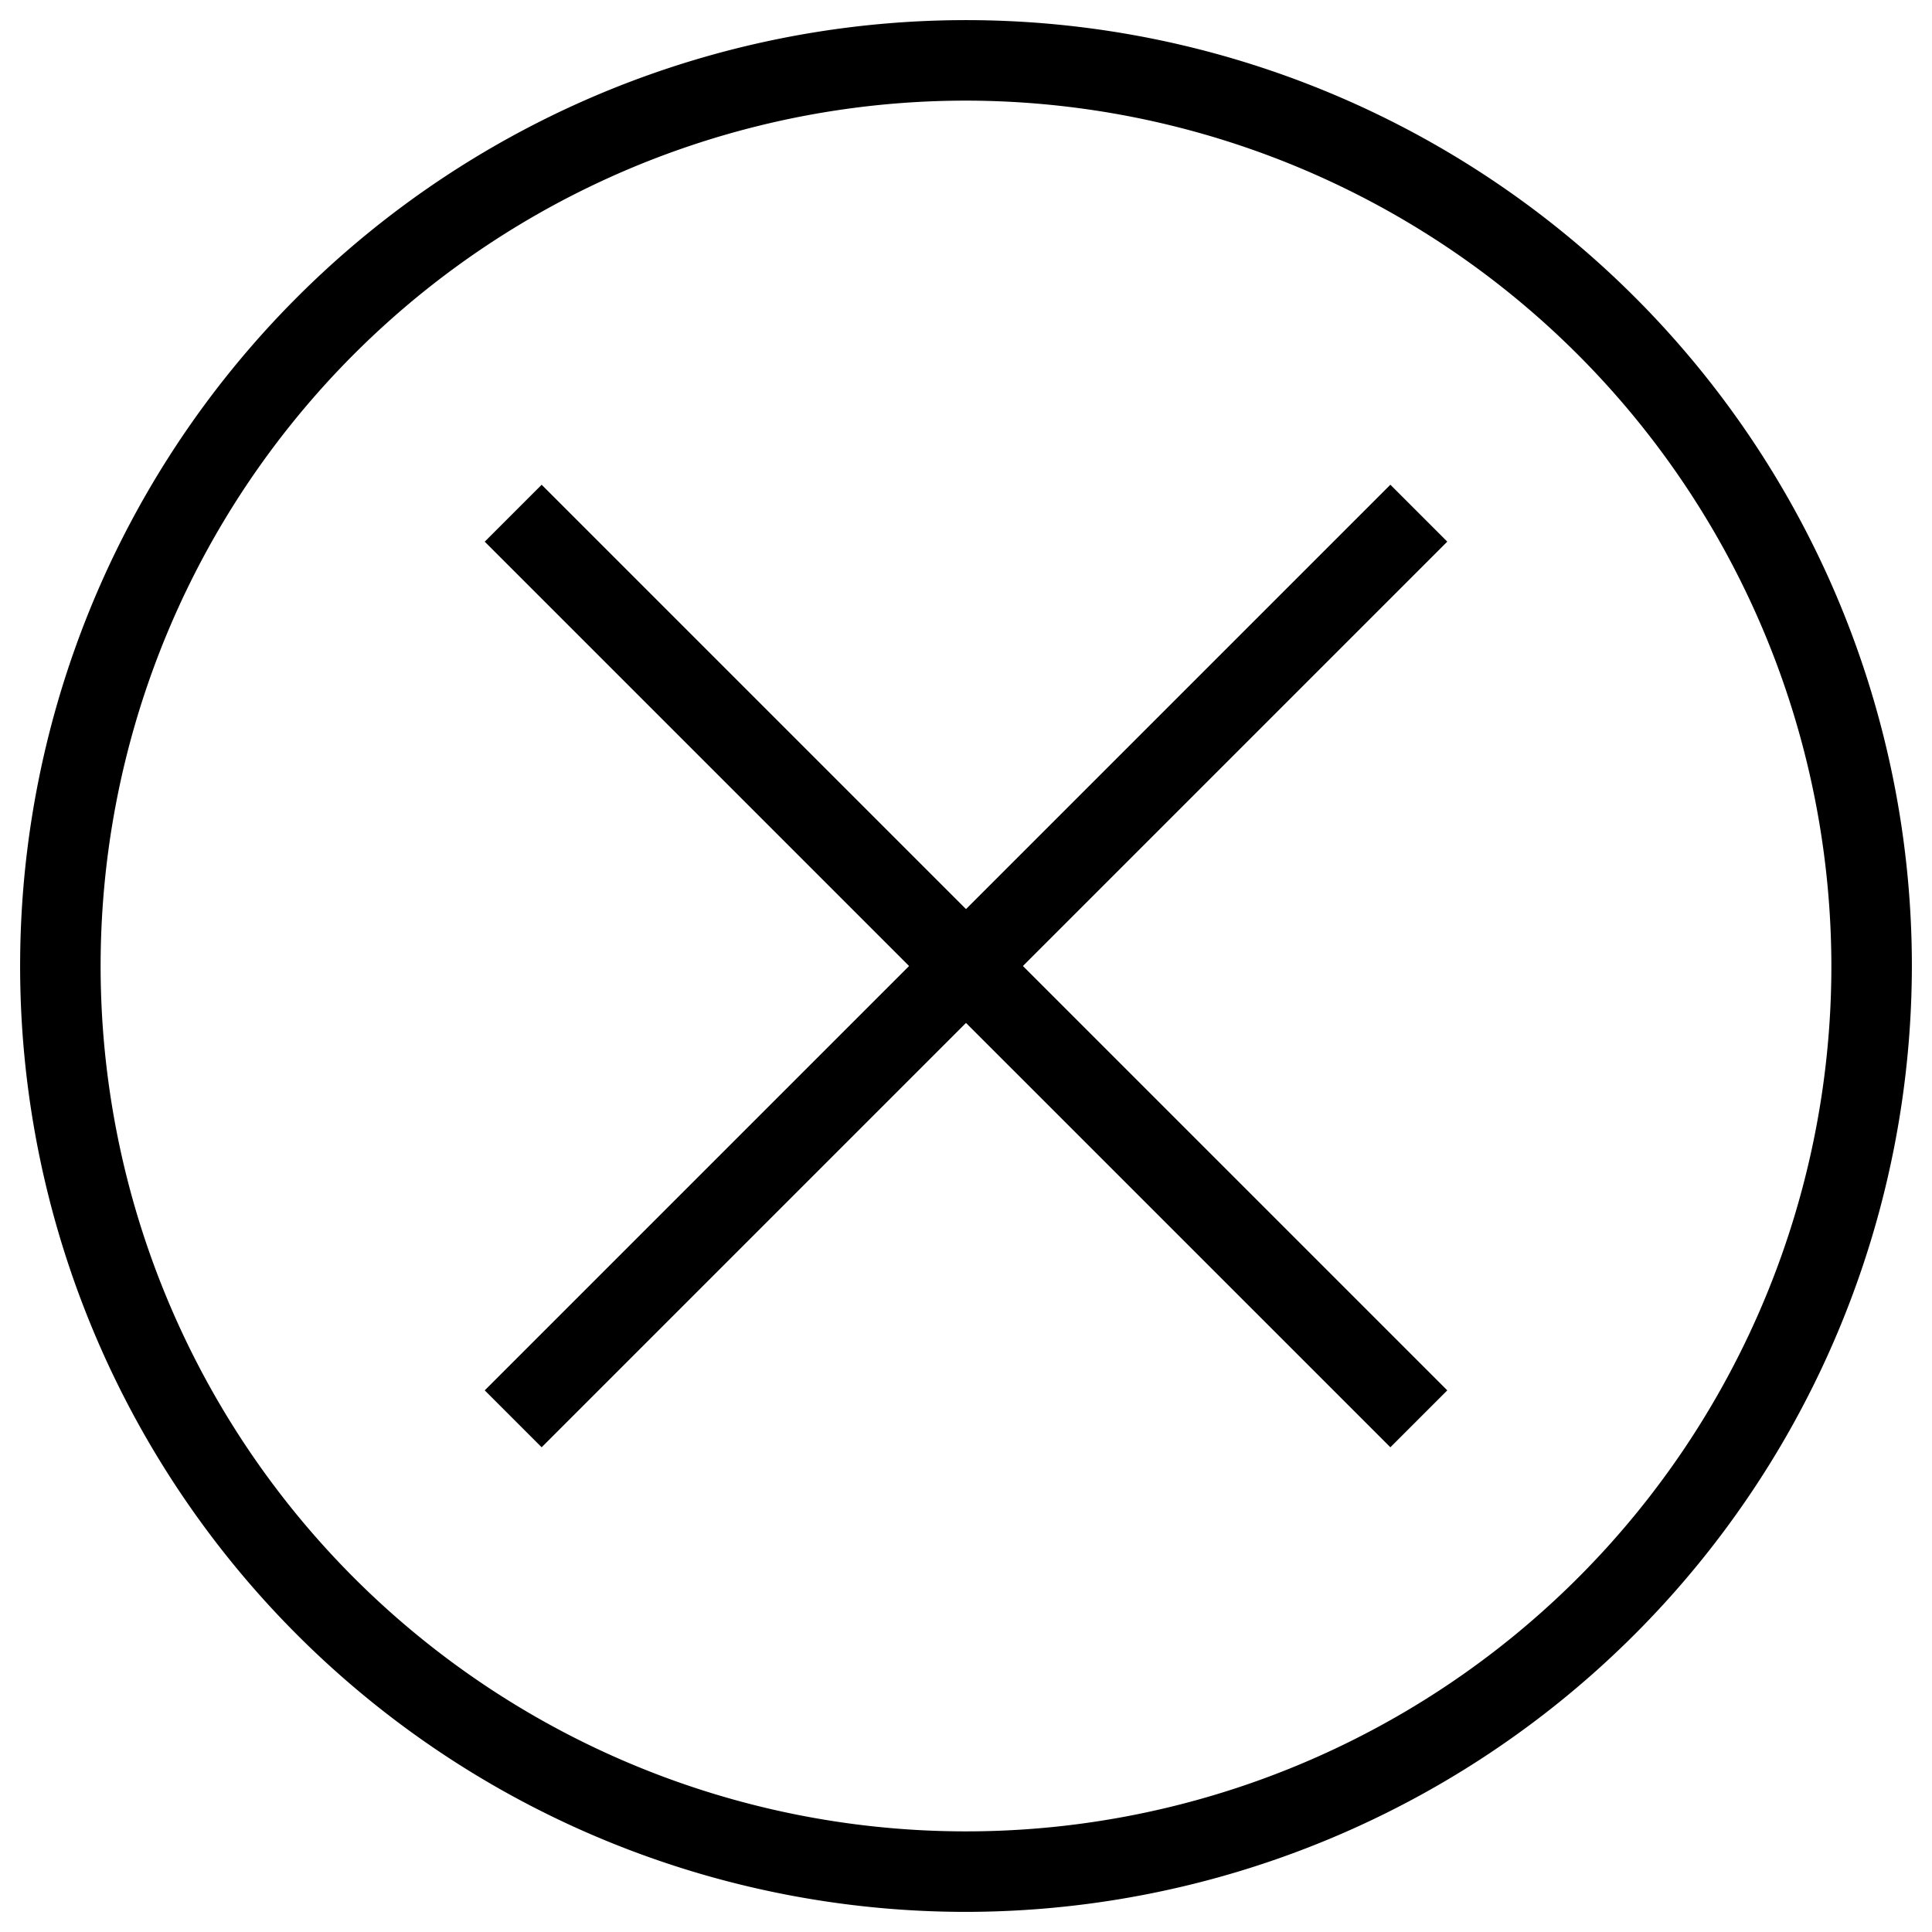
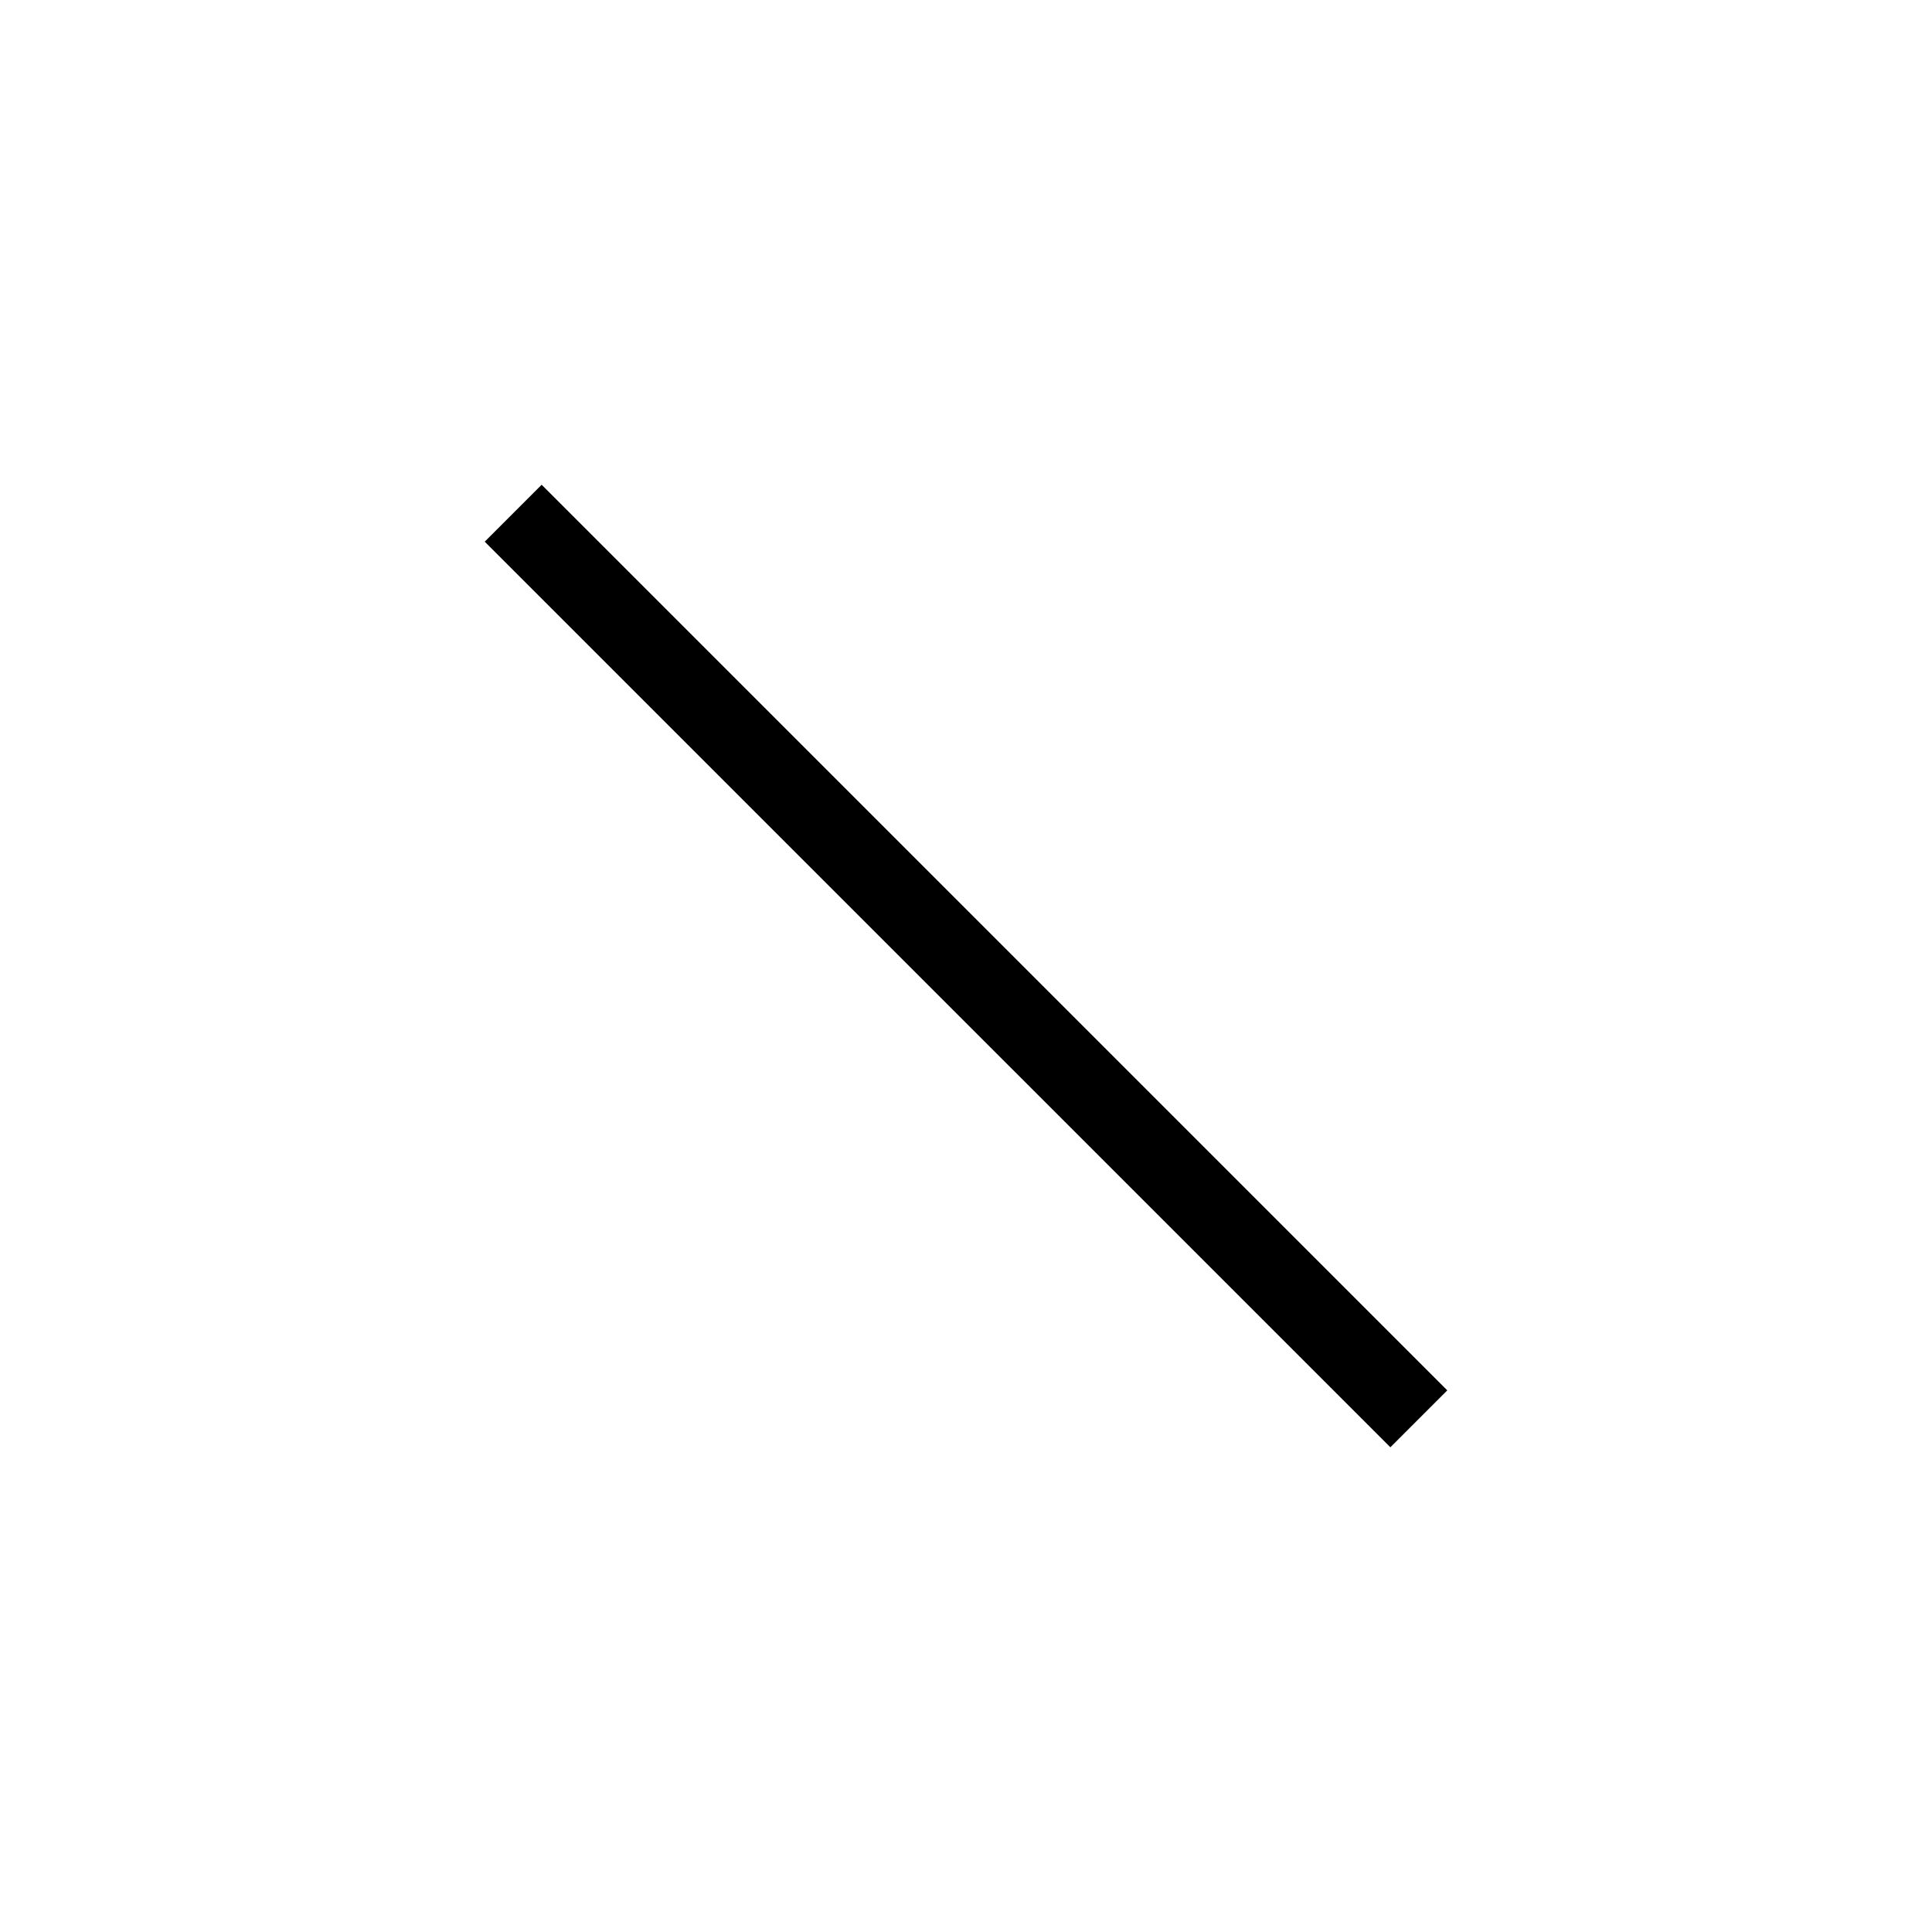
<svg xmlns="http://www.w3.org/2000/svg" width="48" height="48" viewBox="0 0 48 48">
  <defs>
    <style>.cls-1{fill:#000;}</style>
  </defs>
  <rect class="cls-1" x="23" y="8.09" width="2" height="31.82" transform="translate(-9.941 24.001) rotate(-45.001)" />
-   <rect class="cls-1" x="8.09" y="23" width="31.82" height="2" transform="translate(-9.941 24) rotate(-45)" />
-   <path class="cls-1" d="M24,47.5A23.5,23.5,0,1,1,47.5,24,23.526,23.526,0,0,1,24,47.5Zm0-45A21.5,21.5,0,1,0,45.5,24,21.525,21.525,0,0,0,24,2.5Z" />
</svg>